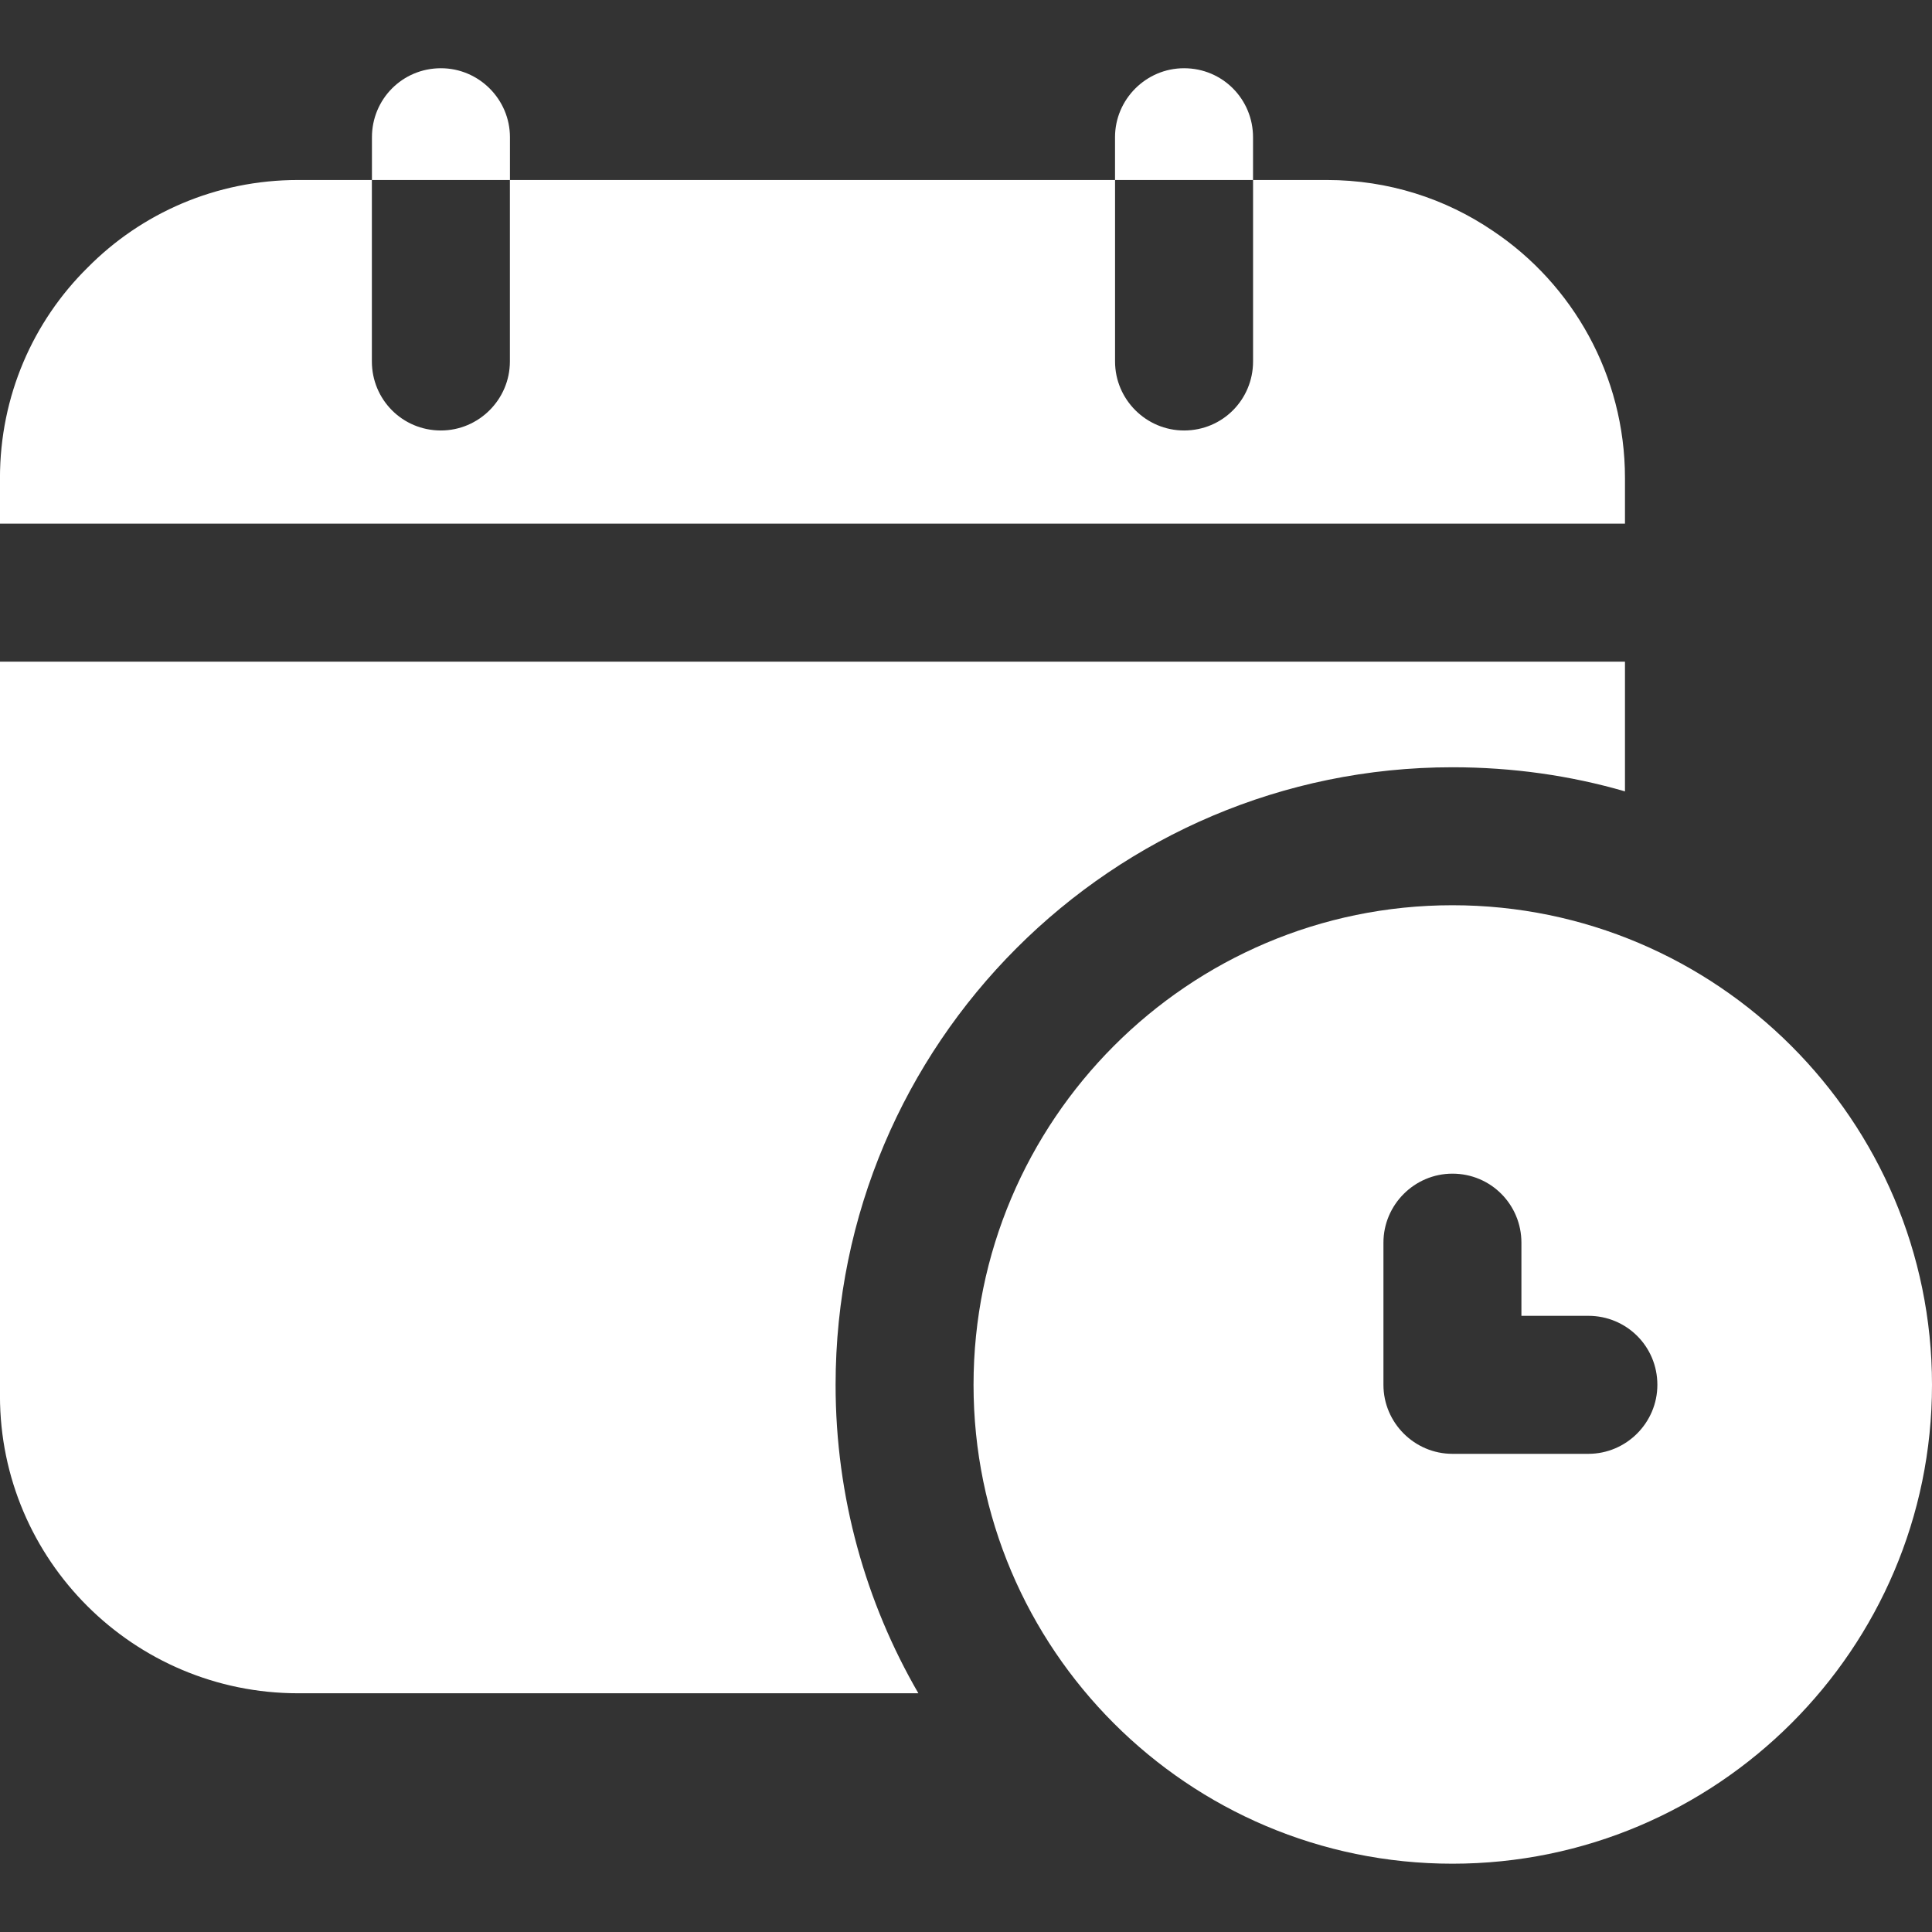
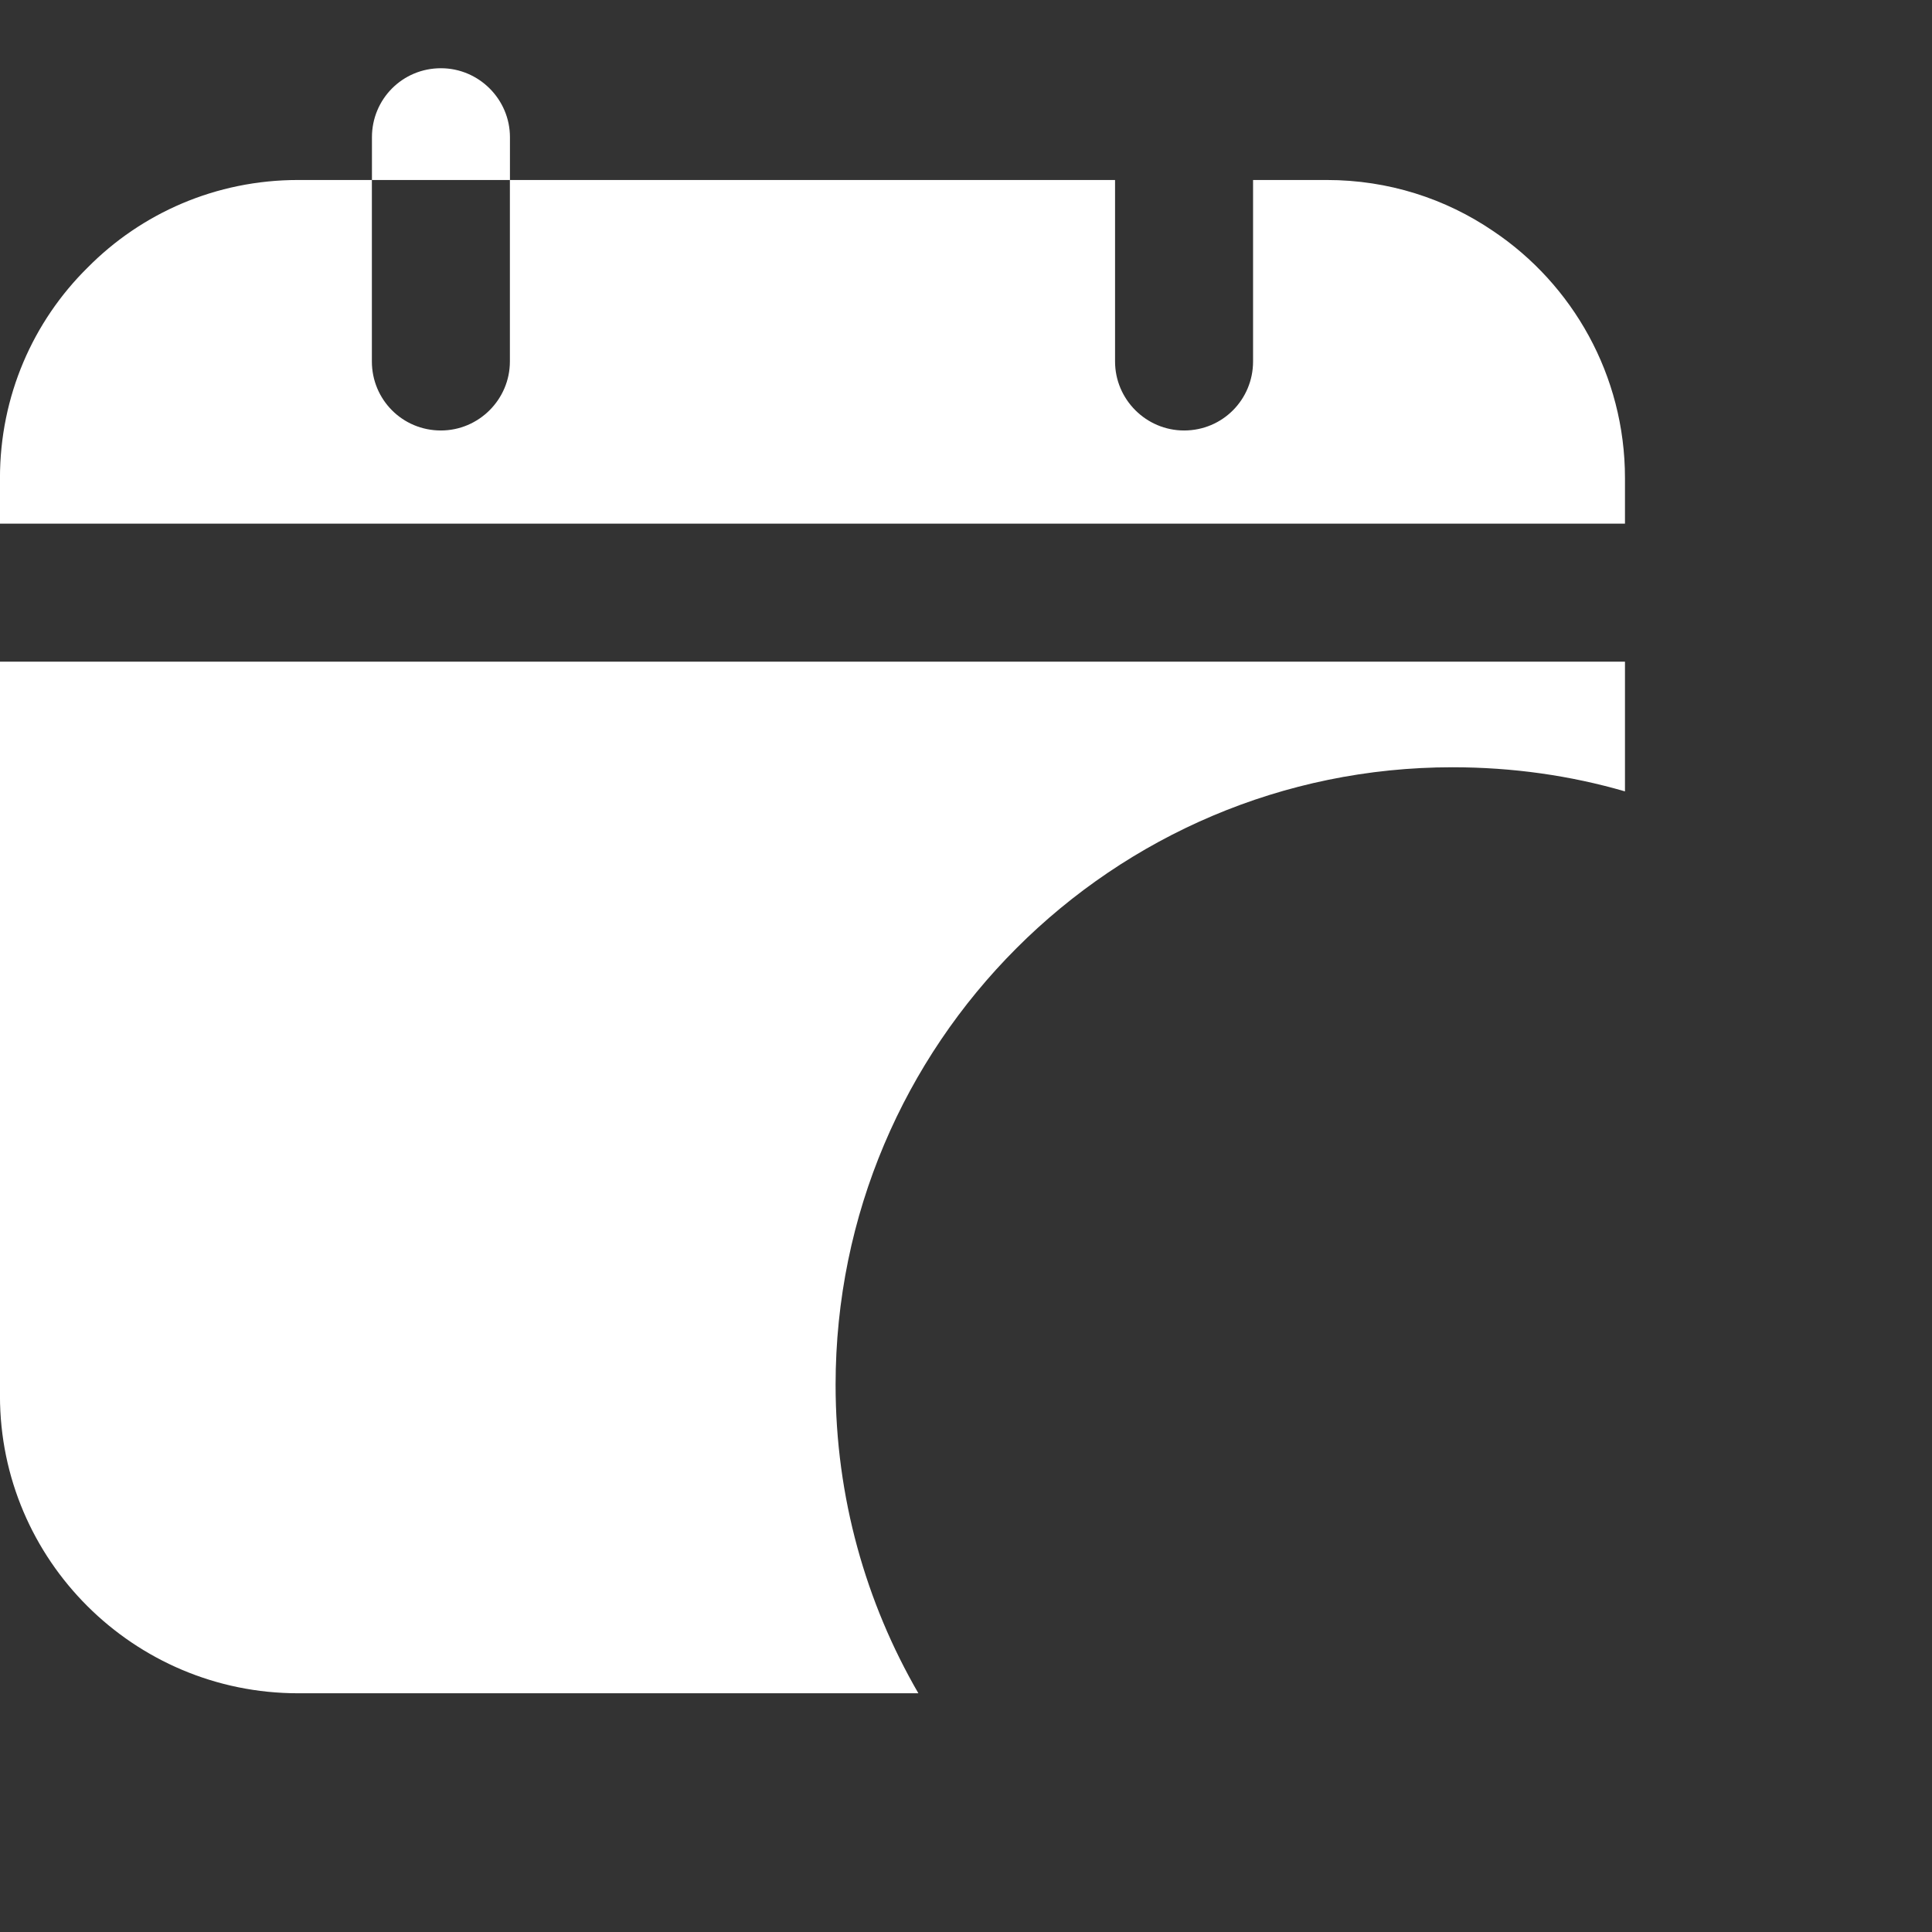
<svg xmlns="http://www.w3.org/2000/svg" width="60" height="60" viewBox="0 0 60 60" fill="none">
  <rect x="0" y="0" width="60" height="60" fill="#333333" stroke="none" />
  <g clip-path="url(#clip0_4893_13531)">
    <path d="M50.465 14.847C50.465 11.654 48.836 8.826 46.372 7.176C44.894 6.168 43.115 5.59 41.208 5.59H38.915V11.226C38.915 12.404 37.972 13.369 36.772 13.369C35.593 13.369 34.629 12.404 34.629 11.226V5.59H15.835V11.226C15.835 12.404 14.871 13.369 13.692 13.369C12.492 13.369 11.549 12.404 11.549 11.226V5.59H9.256C6.706 5.59 4.392 6.619 2.72 8.311C1.027 9.983 -0.001 12.297 -0.001 14.847V16.262H50.465V14.847Z" fill="white" />
    <path d="M9.256 52.586H28.521C26.893 49.779 25.95 46.5 25.95 43.007C25.95 32.421 34.543 23.828 45.108 23.828C46.972 23.828 48.772 24.085 50.465 24.577V20.549H-0.001V43.35C-0.001 48.45 4.156 52.586 9.256 52.586Z" fill="white" />
    <path d="M15.837 4.262C15.837 3.083 14.872 2.119 13.694 2.119C12.494 2.119 11.551 3.083 11.551 4.262V5.591H15.837V4.262Z" fill="white" />
-     <path d="M38.914 4.262C38.914 3.083 37.971 2.119 36.771 2.119C35.593 2.119 34.628 3.083 34.628 4.262V5.591H38.914V4.262Z" fill="white" />
-     <path d="M45.106 28.113C36.899 28.113 30.234 34.799 30.234 43.007C30.234 51.214 36.899 57.879 45.106 57.879C53.314 57.879 60 51.214 60 43.007C60 34.799 53.314 28.113 45.106 28.113ZM49.328 45.15H45.106C43.928 45.15 42.964 44.185 42.964 43.007V38.592C42.964 37.414 43.928 36.449 45.106 36.449C46.306 36.449 47.249 37.414 47.249 38.592V40.864H49.328C50.507 40.864 51.471 41.807 51.471 43.007C51.471 44.185 50.507 45.15 49.328 45.15Z" fill="white" />
  </g>
  <defs>
    <clipPath id="clip0_4893_13531">
      <rect width="60" height="60" fill="white" />
    </clipPath>
  </defs>
</svg>